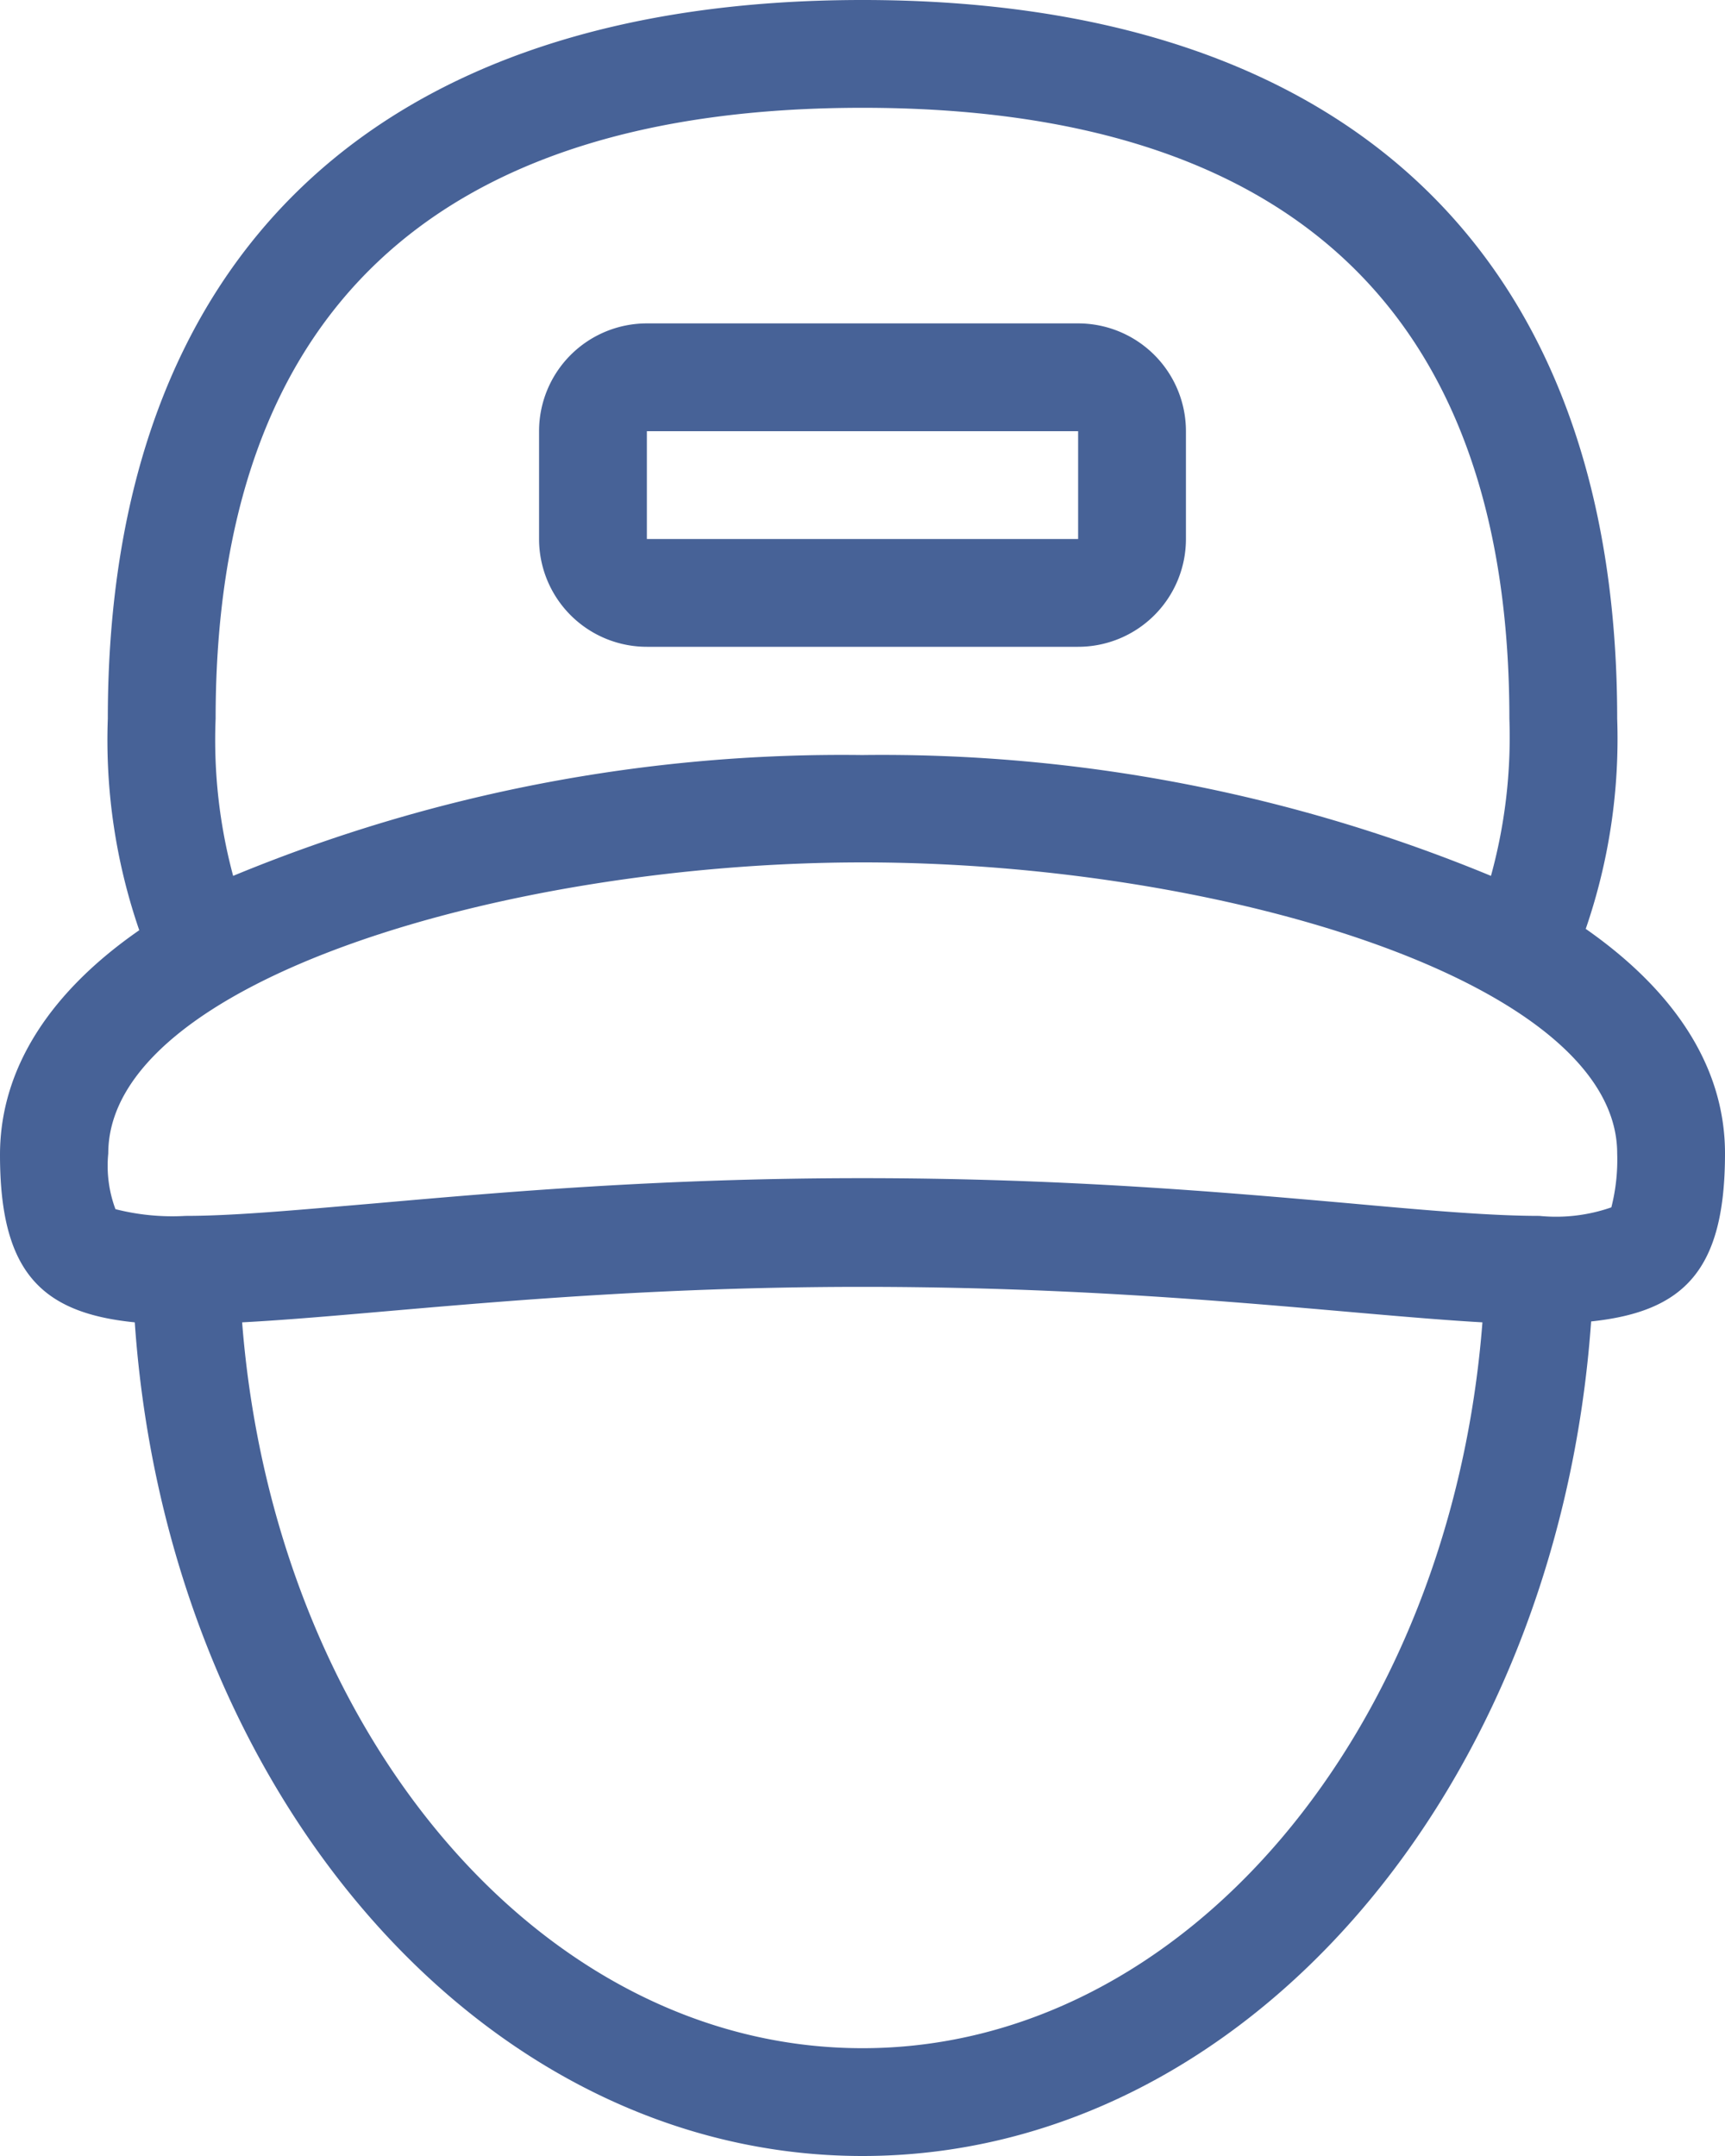
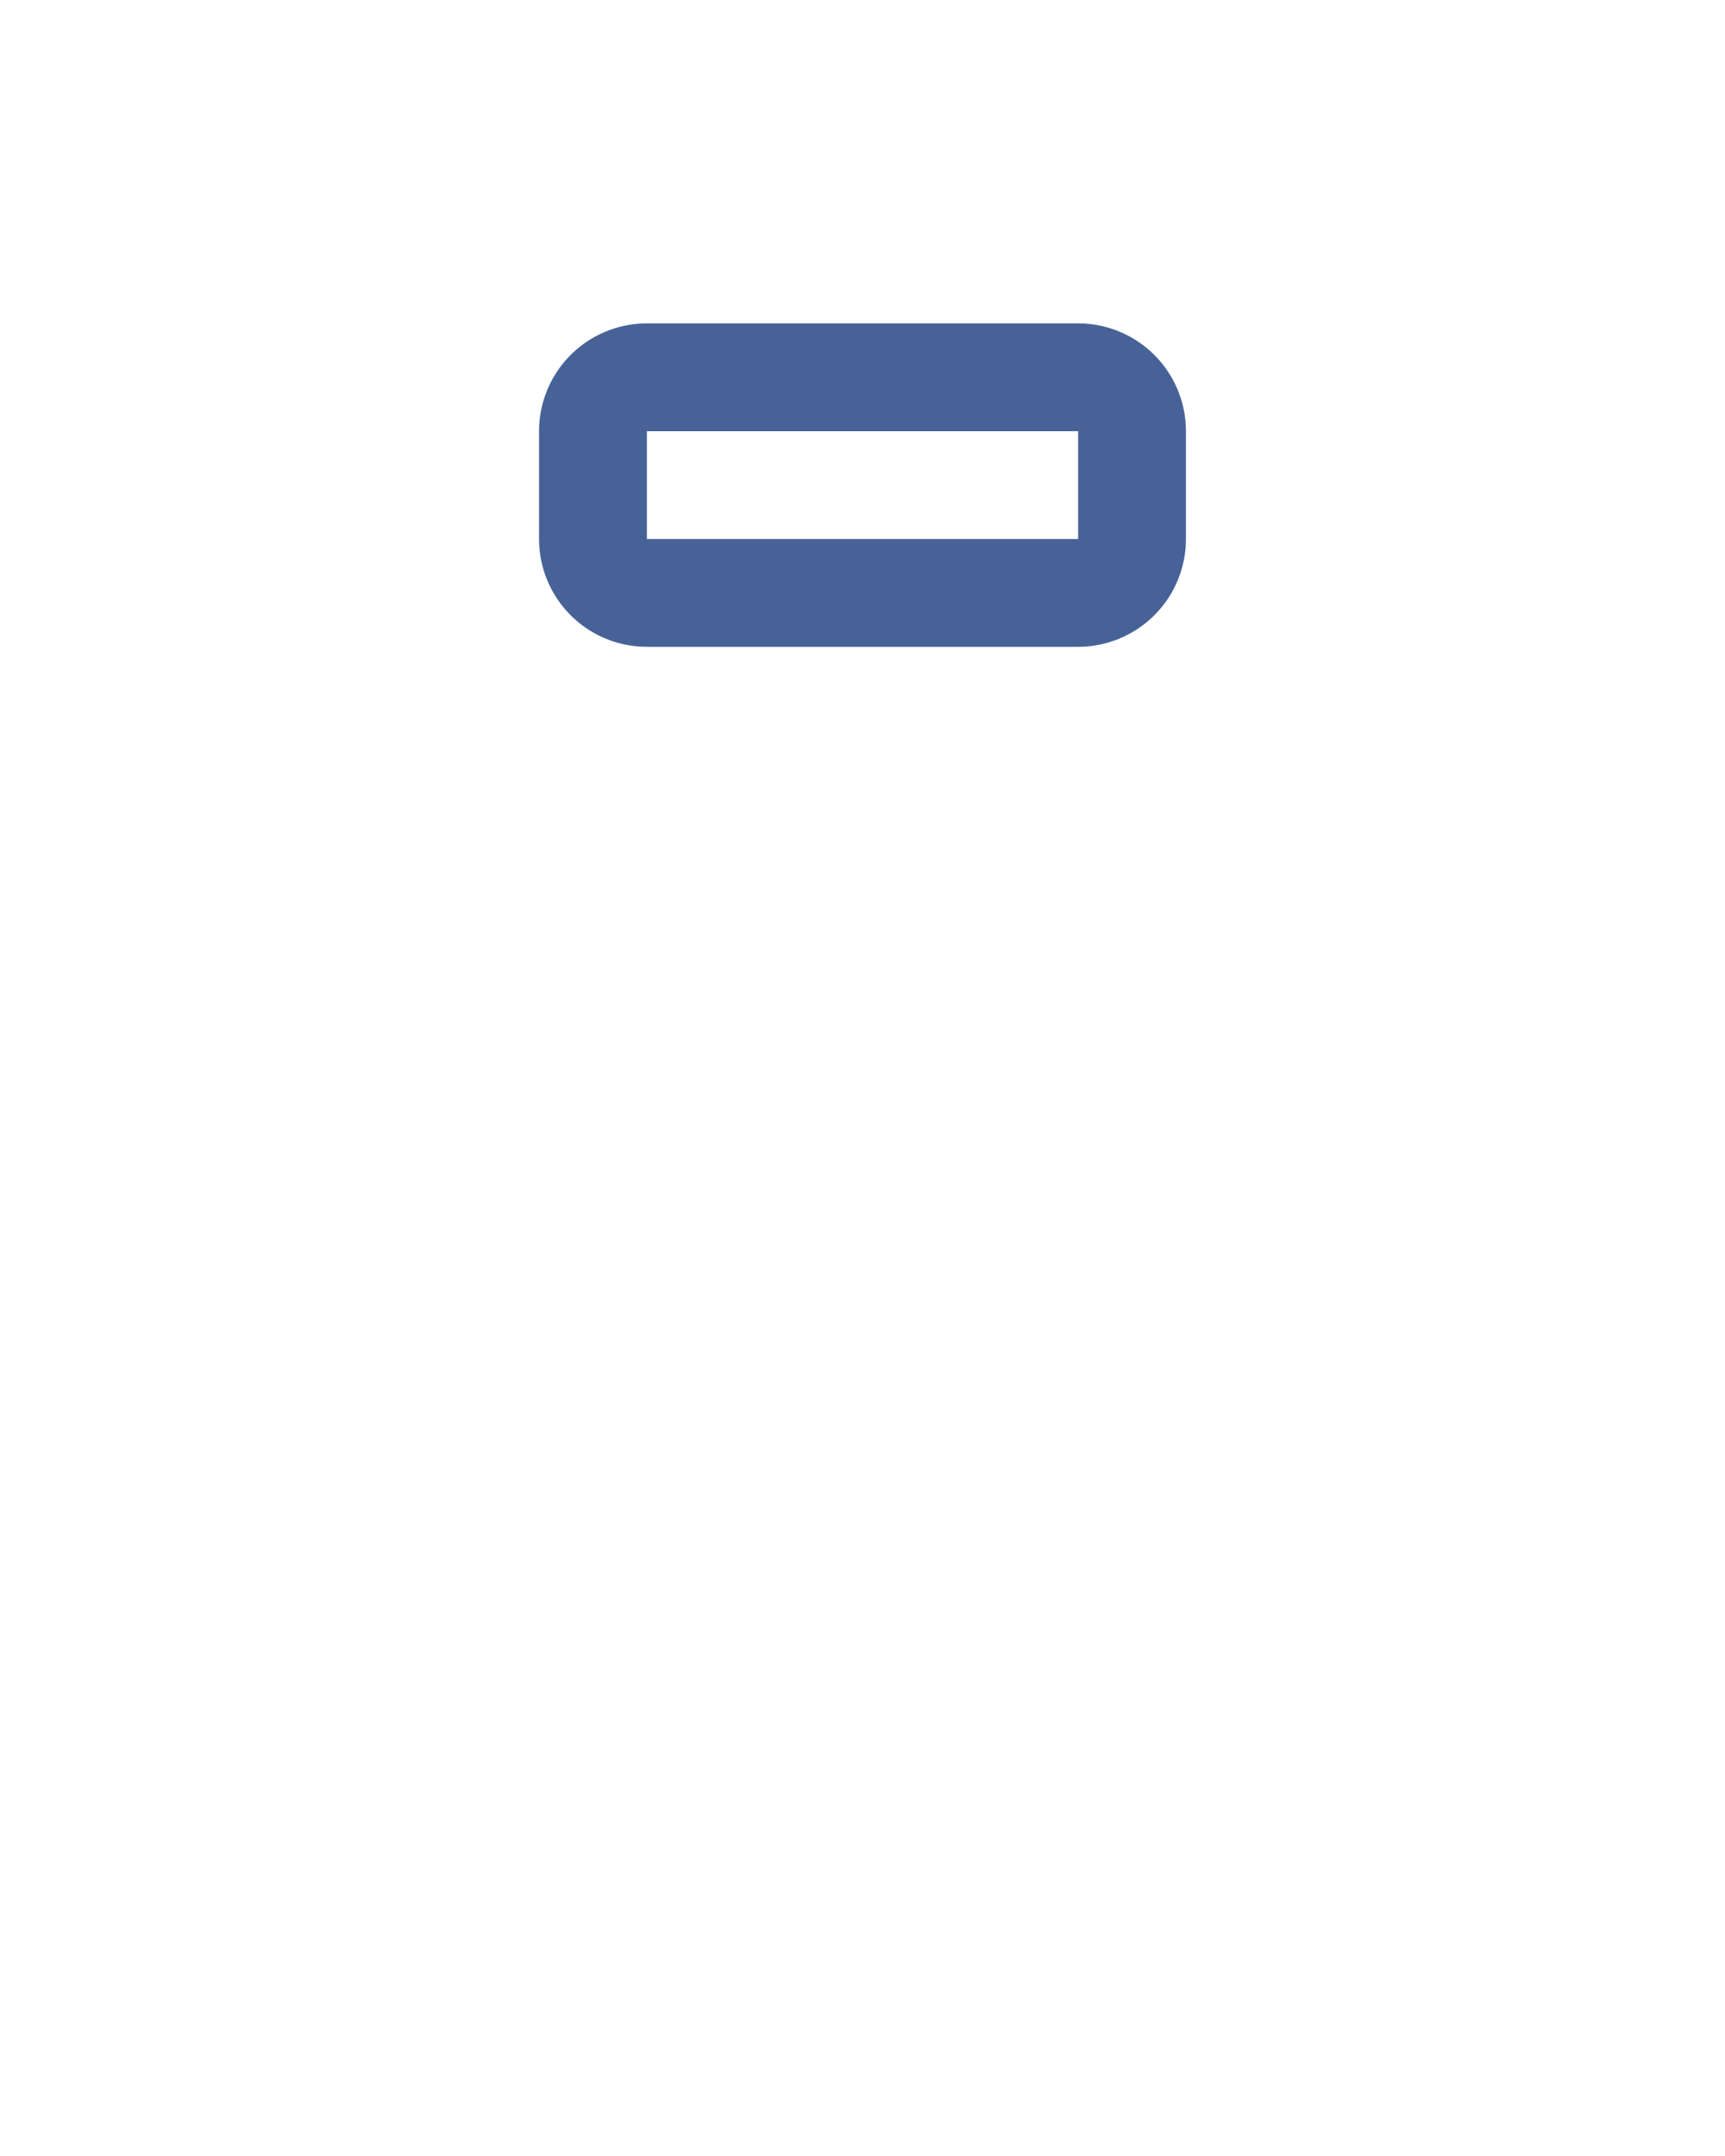
<svg xmlns="http://www.w3.org/2000/svg" viewBox="0 0 38.4 48">
  <defs>
    <style>.cls-1{fill:#476297;}</style>
  </defs>
  <title>Ресурс 4</title>
  <g id="Слой_2" data-name="Слой 2">
    <g id="Layer_1" data-name="Layer 1">
-       <path class="cls-1" d="M38.4,25.68c0-2-1.21-3.68-3.1-5A13,13,0,0,0,36,16C36,5.69,30,0,19.2,0S2.4,5.69,2.4,16a13,13,0,0,0,.7,4.71c-1.89,1.31-3.1,3-3.1,5,0,2.59.9,3.52,3,3.73C3.72,39.83,10.68,48,19.2,48s15.48-8.17,16.22-18.58C37.5,29.2,38.4,28.27,38.4,25.68ZM4.8,16C4.8,7,9.64,2.4,19.2,2.4S33.6,7,33.6,16a11.65,11.65,0,0,1-.41,3.5,35.43,35.43,0,0,0-14-2.69,35.43,35.43,0,0,0-14,2.69A11.65,11.65,0,0,1,4.8,16ZM19.2,45.6C12,45.6,6.1,38.5,5.39,29.44c3.05-.16,7.54-.79,13.81-.79S30,29.27,33,29.44C32.3,38.5,26.39,45.6,19.2,45.6ZM35.87,26.88a3.73,3.73,0,0,1-1.6.19c-1.08,0-2.47-.12-4.23-.28-2.84-.25-6.36-.56-10.84-.56s-8,.31-10.84.56c-1.76.15-3.15.28-4.23.28a5.12,5.12,0,0,1-1.56-.15h0a2.77,2.77,0,0,1-.16-1.24c0-3.82,8.85-6.48,16.8-6.48S36,21.86,36,25.68A4.29,4.29,0,0,1,35.87,26.88Z" />
      <path class="cls-1" d="M26.4,12V9.6A2.4,2.4,0,0,0,24,7.2H14.4A2.4,2.4,0,0,0,12,9.6V12a2.4,2.4,0,0,0,2.4,2.4H24A2.4,2.4,0,0,0,26.4,12Zm-12-2.4H24V12H14.4Z" />
    </g>
  </g>
</svg>